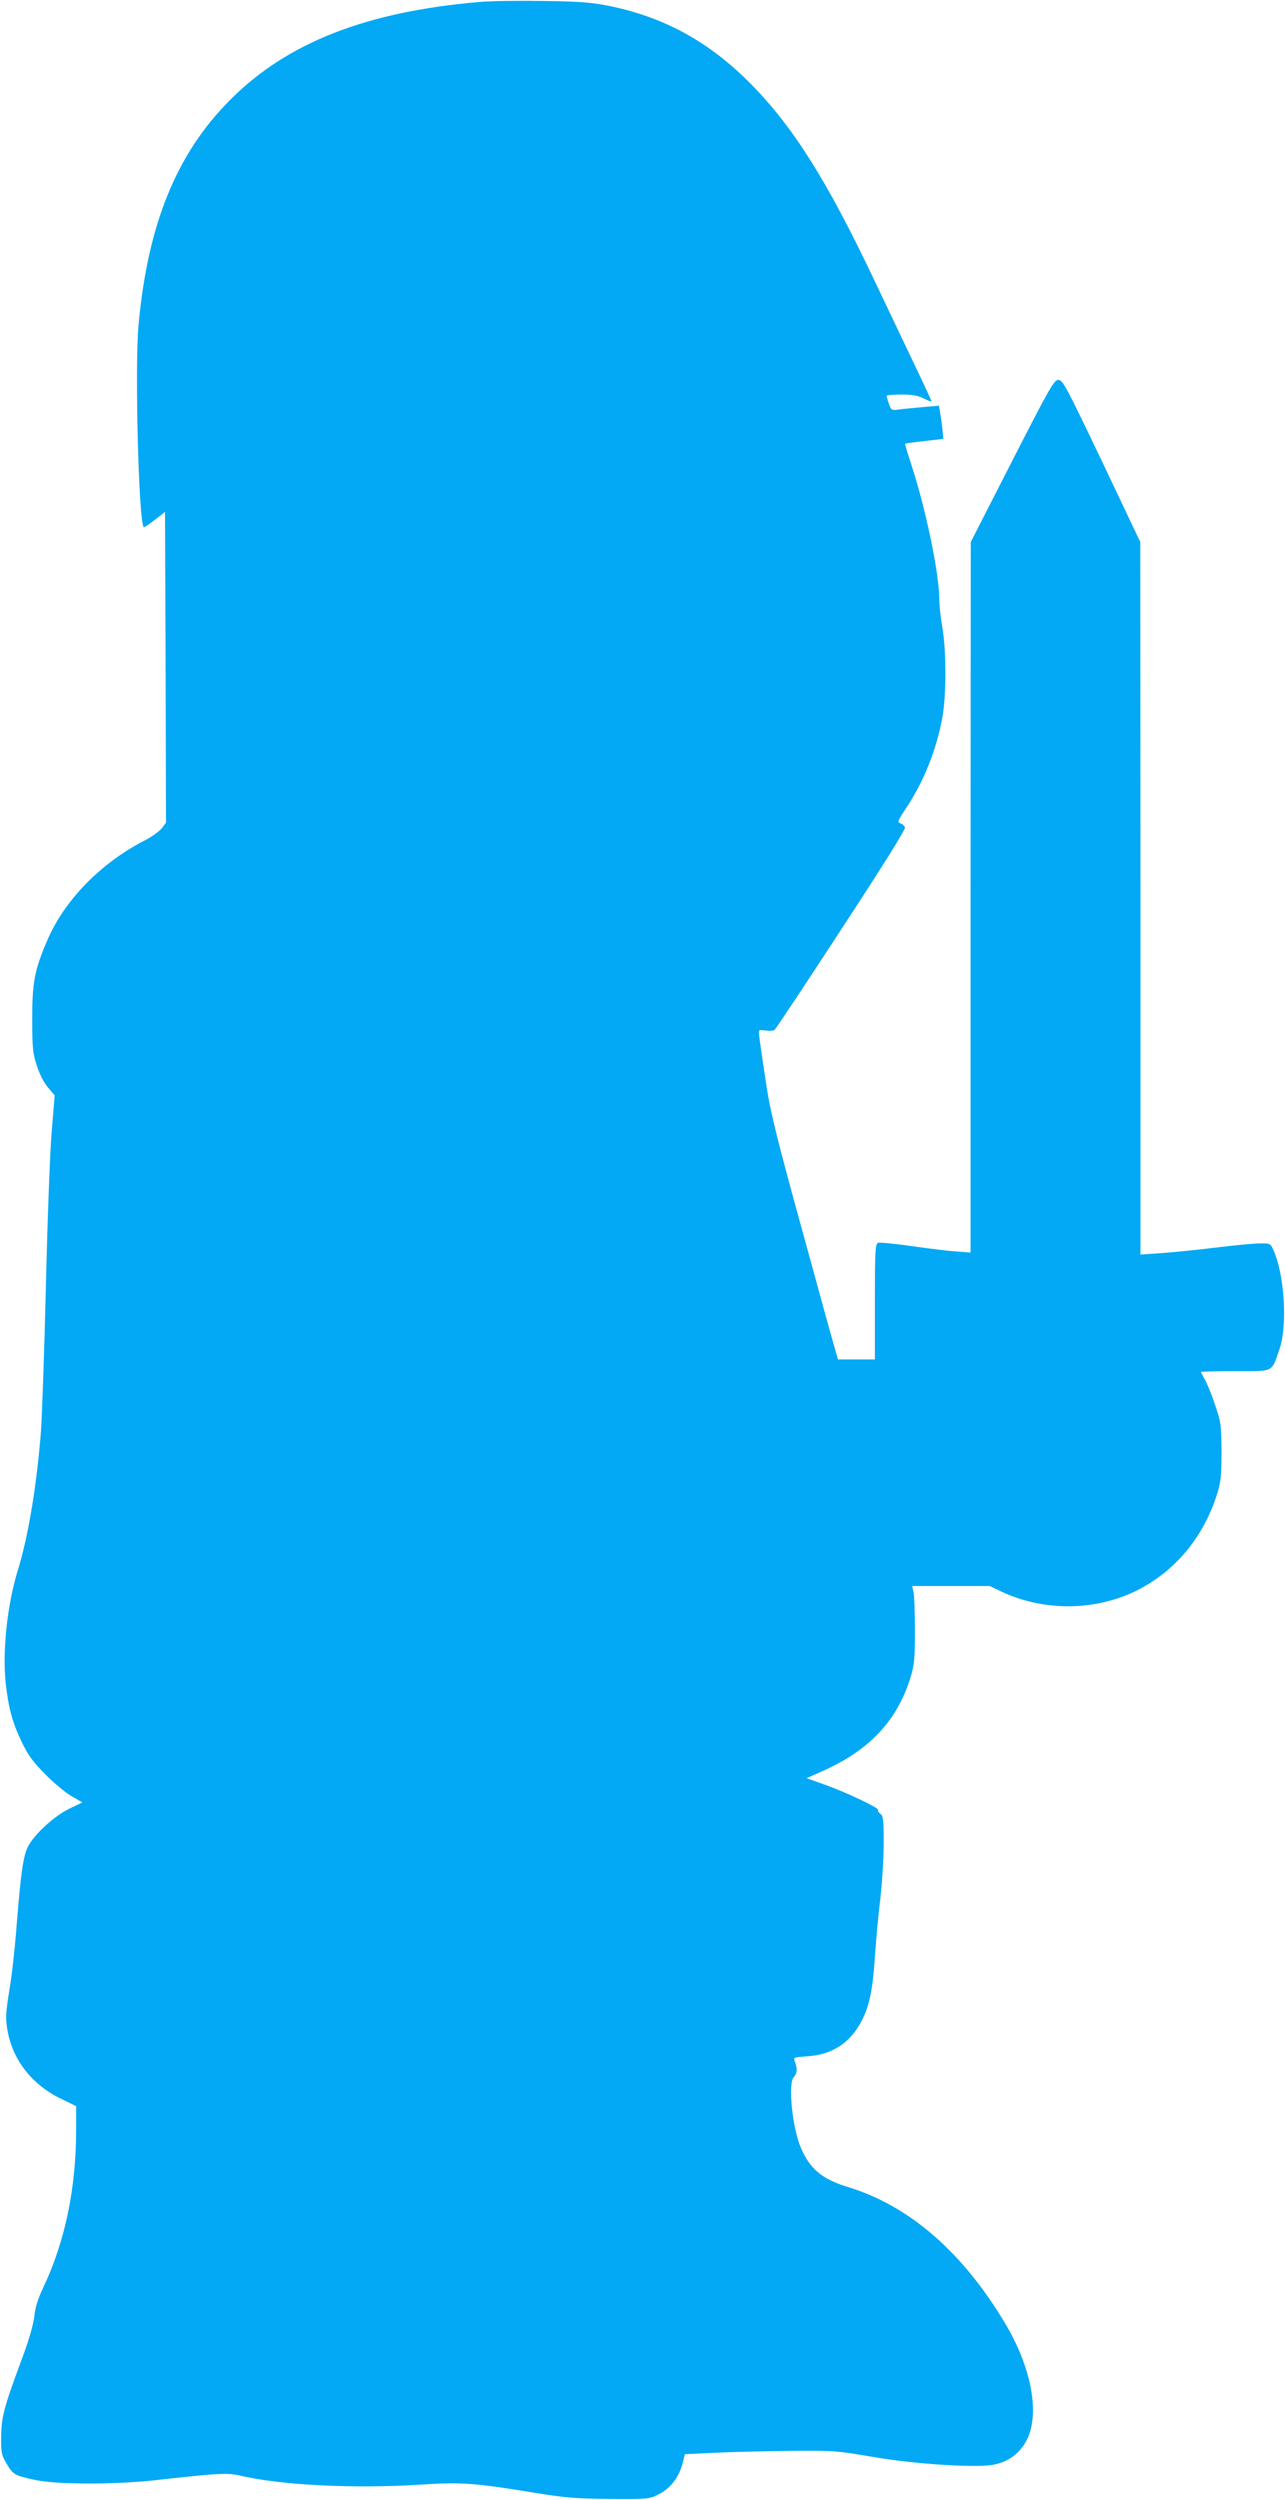
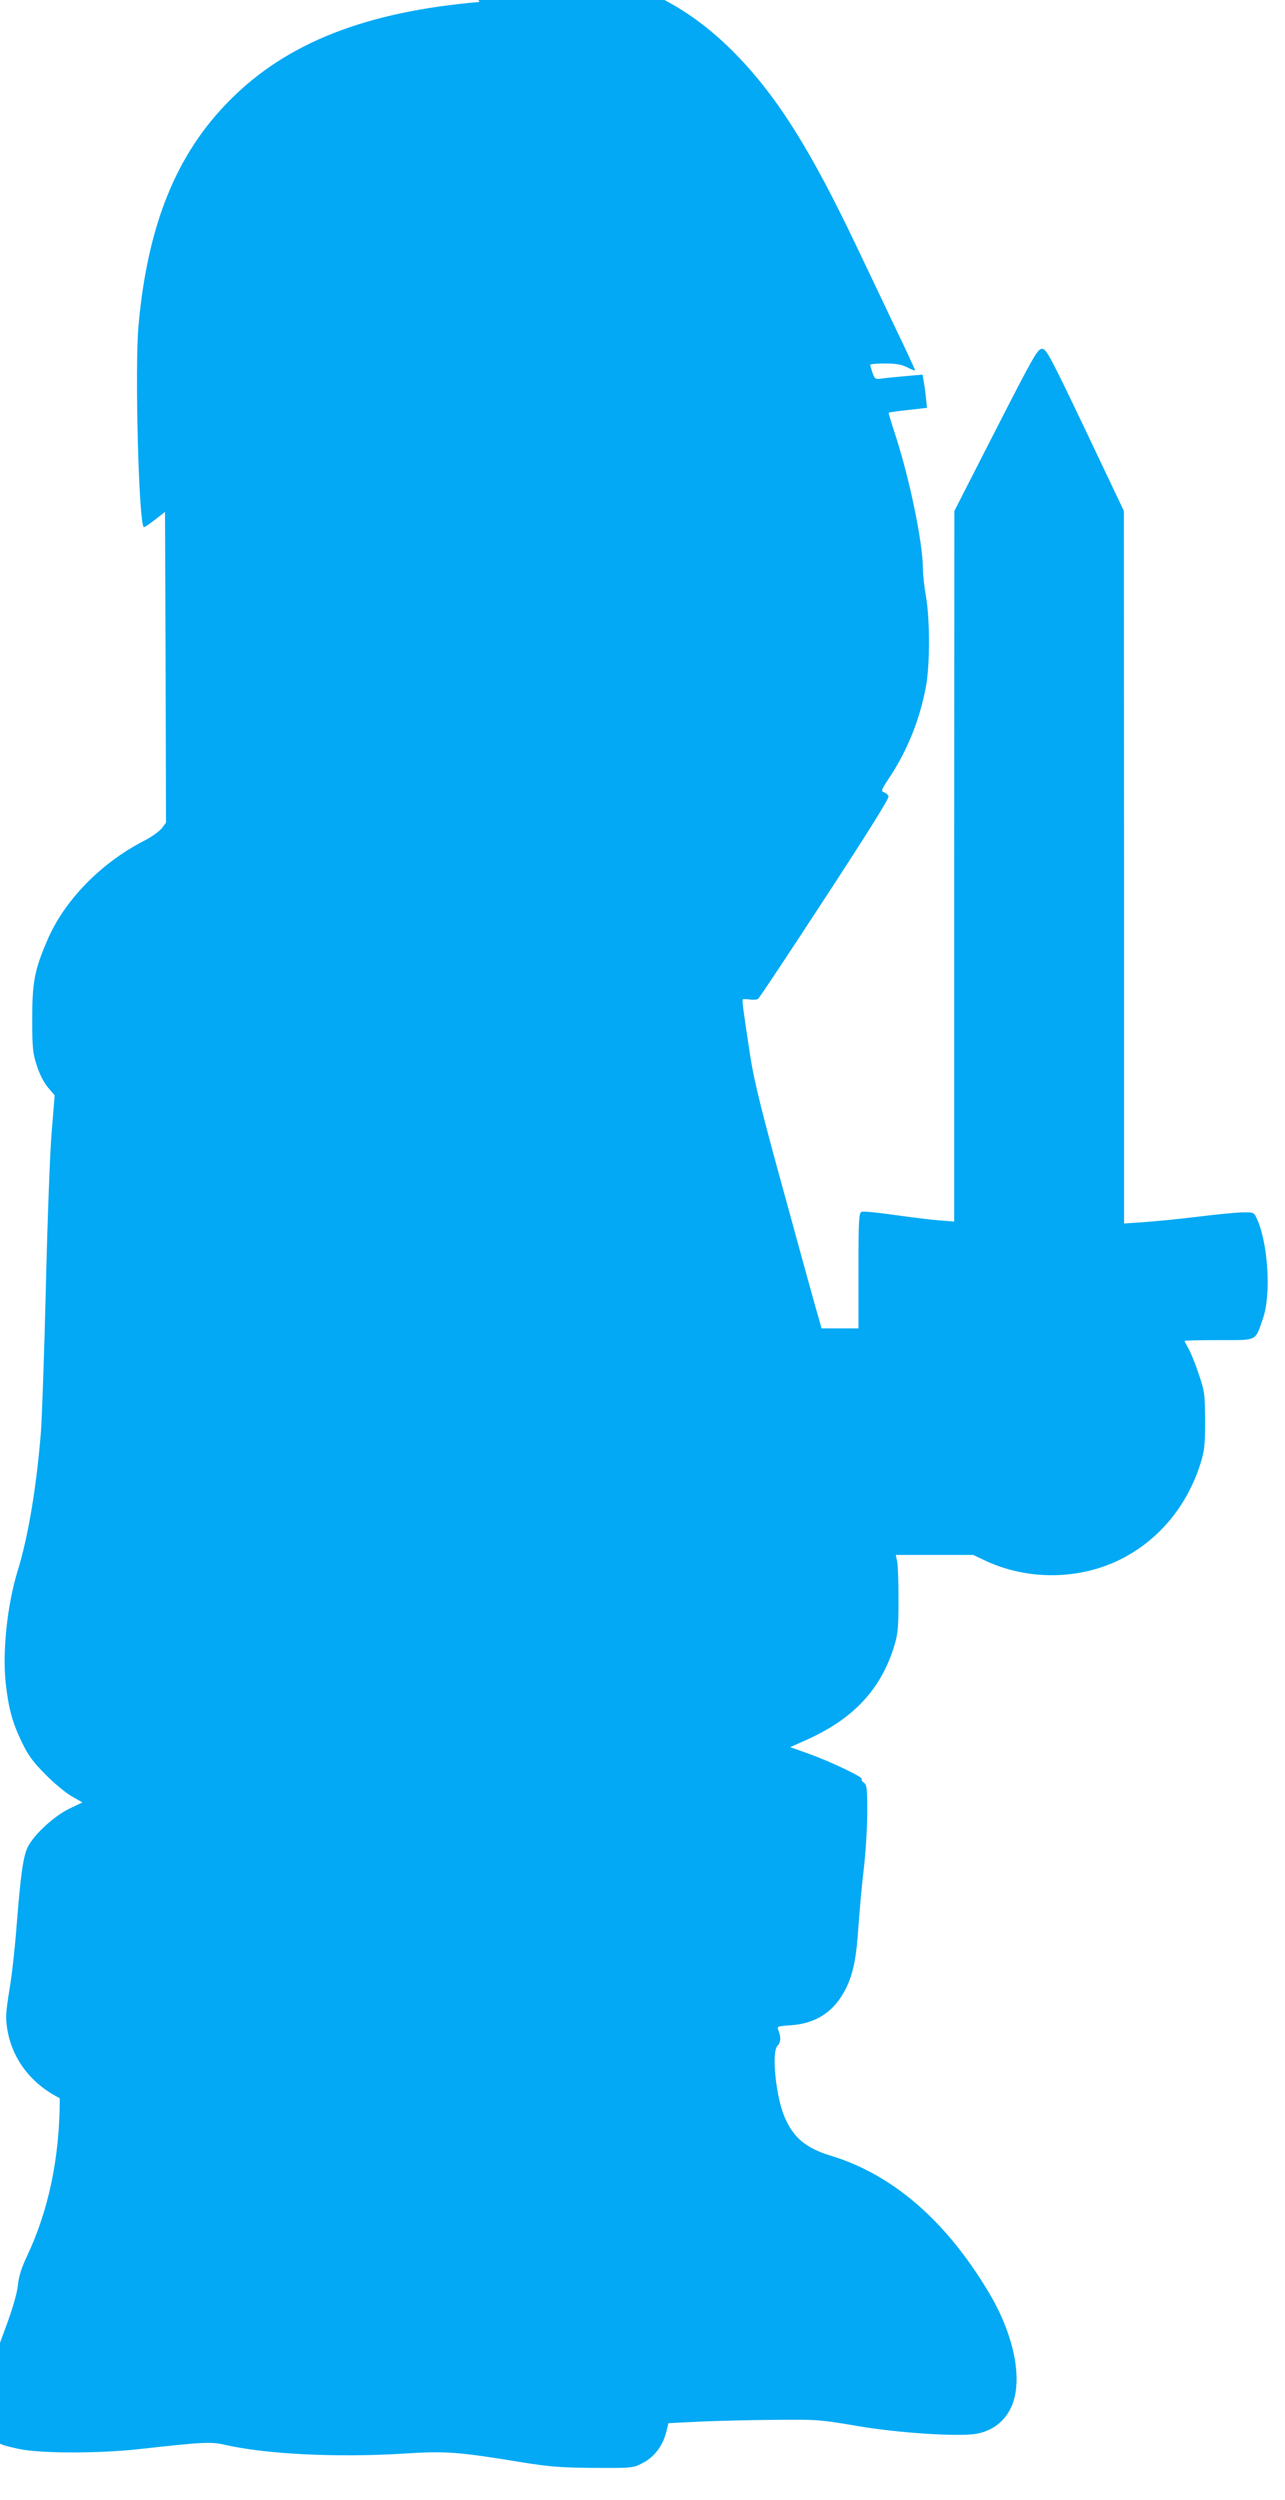
<svg xmlns="http://www.w3.org/2000/svg" version="1.0" width="658pt" height="1280pt" viewBox="0 0 658 1280" preserveAspectRatio="xMidYMid meet">
  <g transform="translate(0,1280) scale(0.1,-0.1)" fill="#03a9f4" stroke="none">
-     <path d="M2455 12790 c-580 -50 -984 -208 -1275 -500 -277 -276 -425 -642 -471 -1160 -19 -216 1 -1002 27 -1029 2 -2 27 14 56 37 l53 41 3 -795 2 -796 -22 -29 c-13 -16 -54 -46 -93 -65 -222 -115 -408 -307 -494 -511 -64 -149 -76 -212 -76 -398 0 -152 3 -178 24 -242 13 -42 37 -88 57 -111 l34 -40 -15 -183 c-9 -101 -22 -458 -30 -794 -8 -335 -20 -668 -25 -740 -22 -282 -65 -541 -120 -719 -53 -173 -78 -411 -61 -571 15 -133 34 -203 83 -305 33 -68 57 -101 122 -166 44 -45 105 -95 134 -111 l54 -31 -69 -33 c-77 -38 -178 -131 -210 -194 -24 -47 -37 -138 -58 -405 -8 -107 -24 -255 -37 -329 -19 -118 -20 -143 -10 -204 26 -151 123 -277 268 -349 l84 -41 0 -118 c0 -305 -57 -576 -170 -814 -26 -55 -40 -100 -44 -142 -4 -40 -26 -119 -62 -215 -94 -254 -107 -302 -108 -403 -1 -81 2 -95 27 -137 34 -58 41 -62 148 -85 112 -24 415 -24 624 0 314 35 361 38 431 21 209 -48 575 -66 914 -45 215 14 275 10 610 -45 136 -22 200 -27 365 -28 196 -1 201 -1 250 25 59 30 102 87 120 156 l12 48 164 8 c90 4 263 8 384 9 209 2 229 1 410 -30 209 -37 531 -58 621 -41 74 14 132 55 167 118 75 132 32 374 -105 604 -219 368 -493 605 -809 701 -129 39 -193 93 -238 200 -44 102 -67 332 -36 362 17 18 19 42 6 77 -9 24 -9 24 62 29 130 9 222 69 281 185 39 78 55 157 66 323 6 85 18 220 28 300 9 80 17 207 17 283 0 120 -2 140 -17 151 -10 7 -15 16 -11 19 8 9 -164 91 -274 130 l-93 33 88 39 c236 107 375 255 444 475 20 66 23 95 23 240 0 91 -3 180 -7 198 l-7 32 198 0 199 0 63 -30 c215 -100 474 -98 684 4 200 98 347 274 417 496 20 65 23 95 23 220 -1 137 -3 150 -34 240 -17 52 -41 110 -52 128 -10 18 -19 35 -19 38 0 2 79 4 175 4 201 0 185 -8 226 110 44 124 26 396 -34 518 -11 25 -17 27 -67 26 -30 0 -134 -10 -230 -22 -96 -12 -221 -24 -277 -28 l-103 -7 0 1824 -1 1824 -197 415 c-182 381 -200 415 -222 415 -23 0 -44 -38 -237 -415 l-212 -415 -1 -1819 0 -1819 -77 6 c-43 3 -146 16 -230 28 -83 12 -159 19 -167 16 -14 -6 -16 -43 -16 -302 l0 -295 -95 0 -94 0 -15 53 c-9 28 -85 305 -170 615 -123 446 -160 596 -180 725 -38 250 -43 287 -38 291 2 3 18 2 35 0 18 -3 37 -1 43 3 6 4 160 236 342 515 210 321 330 512 326 522 -3 8 -14 18 -24 21 -16 5 -12 14 27 73 93 139 158 301 189 471 20 111 20 338 0 456 -9 50 -16 115 -16 145 -1 136 -68 460 -143 690 -19 58 -34 106 -32 108 1 2 46 8 99 14 l97 11 -6 56 c-3 31 -9 69 -12 85 l-5 29 -80 -7 c-44 -4 -98 -9 -121 -12 -41 -6 -43 -5 -55 28 -6 19 -12 37 -12 41 0 4 34 7 75 7 56 0 86 -5 115 -20 22 -11 40 -18 40 -15 0 3 -44 99 -99 213 -54 114 -144 302 -199 418 -235 494 -404 764 -616 983 -219 225 -451 353 -743 412 -87 17 -151 22 -333 24 -124 2 -270 0 -325 -5z" />
+     <path d="M2455 12790 c-580 -50 -984 -208 -1275 -500 -277 -276 -425 -642 -471 -1160 -19 -216 1 -1002 27 -1029 2 -2 27 14 56 37 l53 41 3 -795 2 -796 -22 -29 c-13 -16 -54 -46 -93 -65 -222 -115 -408 -307 -494 -511 -64 -149 -76 -212 -76 -398 0 -152 3 -178 24 -242 13 -42 37 -88 57 -111 l34 -40 -15 -183 c-9 -101 -22 -458 -30 -794 -8 -335 -20 -668 -25 -740 -22 -282 -65 -541 -120 -719 -53 -173 -78 -411 -61 -571 15 -133 34 -203 83 -305 33 -68 57 -101 122 -166 44 -45 105 -95 134 -111 l54 -31 -69 -33 c-77 -38 -178 -131 -210 -194 -24 -47 -37 -138 -58 -405 -8 -107 -24 -255 -37 -329 -19 -118 -20 -143 -10 -204 26 -151 123 -277 268 -349 c0 -305 -57 -576 -170 -814 -26 -55 -40 -100 -44 -142 -4 -40 -26 -119 -62 -215 -94 -254 -107 -302 -108 -403 -1 -81 2 -95 27 -137 34 -58 41 -62 148 -85 112 -24 415 -24 624 0 314 35 361 38 431 21 209 -48 575 -66 914 -45 215 14 275 10 610 -45 136 -22 200 -27 365 -28 196 -1 201 -1 250 25 59 30 102 87 120 156 l12 48 164 8 c90 4 263 8 384 9 209 2 229 1 410 -30 209 -37 531 -58 621 -41 74 14 132 55 167 118 75 132 32 374 -105 604 -219 368 -493 605 -809 701 -129 39 -193 93 -238 200 -44 102 -67 332 -36 362 17 18 19 42 6 77 -9 24 -9 24 62 29 130 9 222 69 281 185 39 78 55 157 66 323 6 85 18 220 28 300 9 80 17 207 17 283 0 120 -2 140 -17 151 -10 7 -15 16 -11 19 8 9 -164 91 -274 130 l-93 33 88 39 c236 107 375 255 444 475 20 66 23 95 23 240 0 91 -3 180 -7 198 l-7 32 198 0 199 0 63 -30 c215 -100 474 -98 684 4 200 98 347 274 417 496 20 65 23 95 23 220 -1 137 -3 150 -34 240 -17 52 -41 110 -52 128 -10 18 -19 35 -19 38 0 2 79 4 175 4 201 0 185 -8 226 110 44 124 26 396 -34 518 -11 25 -17 27 -67 26 -30 0 -134 -10 -230 -22 -96 -12 -221 -24 -277 -28 l-103 -7 0 1824 -1 1824 -197 415 c-182 381 -200 415 -222 415 -23 0 -44 -38 -237 -415 l-212 -415 -1 -1819 0 -1819 -77 6 c-43 3 -146 16 -230 28 -83 12 -159 19 -167 16 -14 -6 -16 -43 -16 -302 l0 -295 -95 0 -94 0 -15 53 c-9 28 -85 305 -170 615 -123 446 -160 596 -180 725 -38 250 -43 287 -38 291 2 3 18 2 35 0 18 -3 37 -1 43 3 6 4 160 236 342 515 210 321 330 512 326 522 -3 8 -14 18 -24 21 -16 5 -12 14 27 73 93 139 158 301 189 471 20 111 20 338 0 456 -9 50 -16 115 -16 145 -1 136 -68 460 -143 690 -19 58 -34 106 -32 108 1 2 46 8 99 14 l97 11 -6 56 c-3 31 -9 69 -12 85 l-5 29 -80 -7 c-44 -4 -98 -9 -121 -12 -41 -6 -43 -5 -55 28 -6 19 -12 37 -12 41 0 4 34 7 75 7 56 0 86 -5 115 -20 22 -11 40 -18 40 -15 0 3 -44 99 -99 213 -54 114 -144 302 -199 418 -235 494 -404 764 -616 983 -219 225 -451 353 -743 412 -87 17 -151 22 -333 24 -124 2 -270 0 -325 -5z" />
  </g>
</svg>